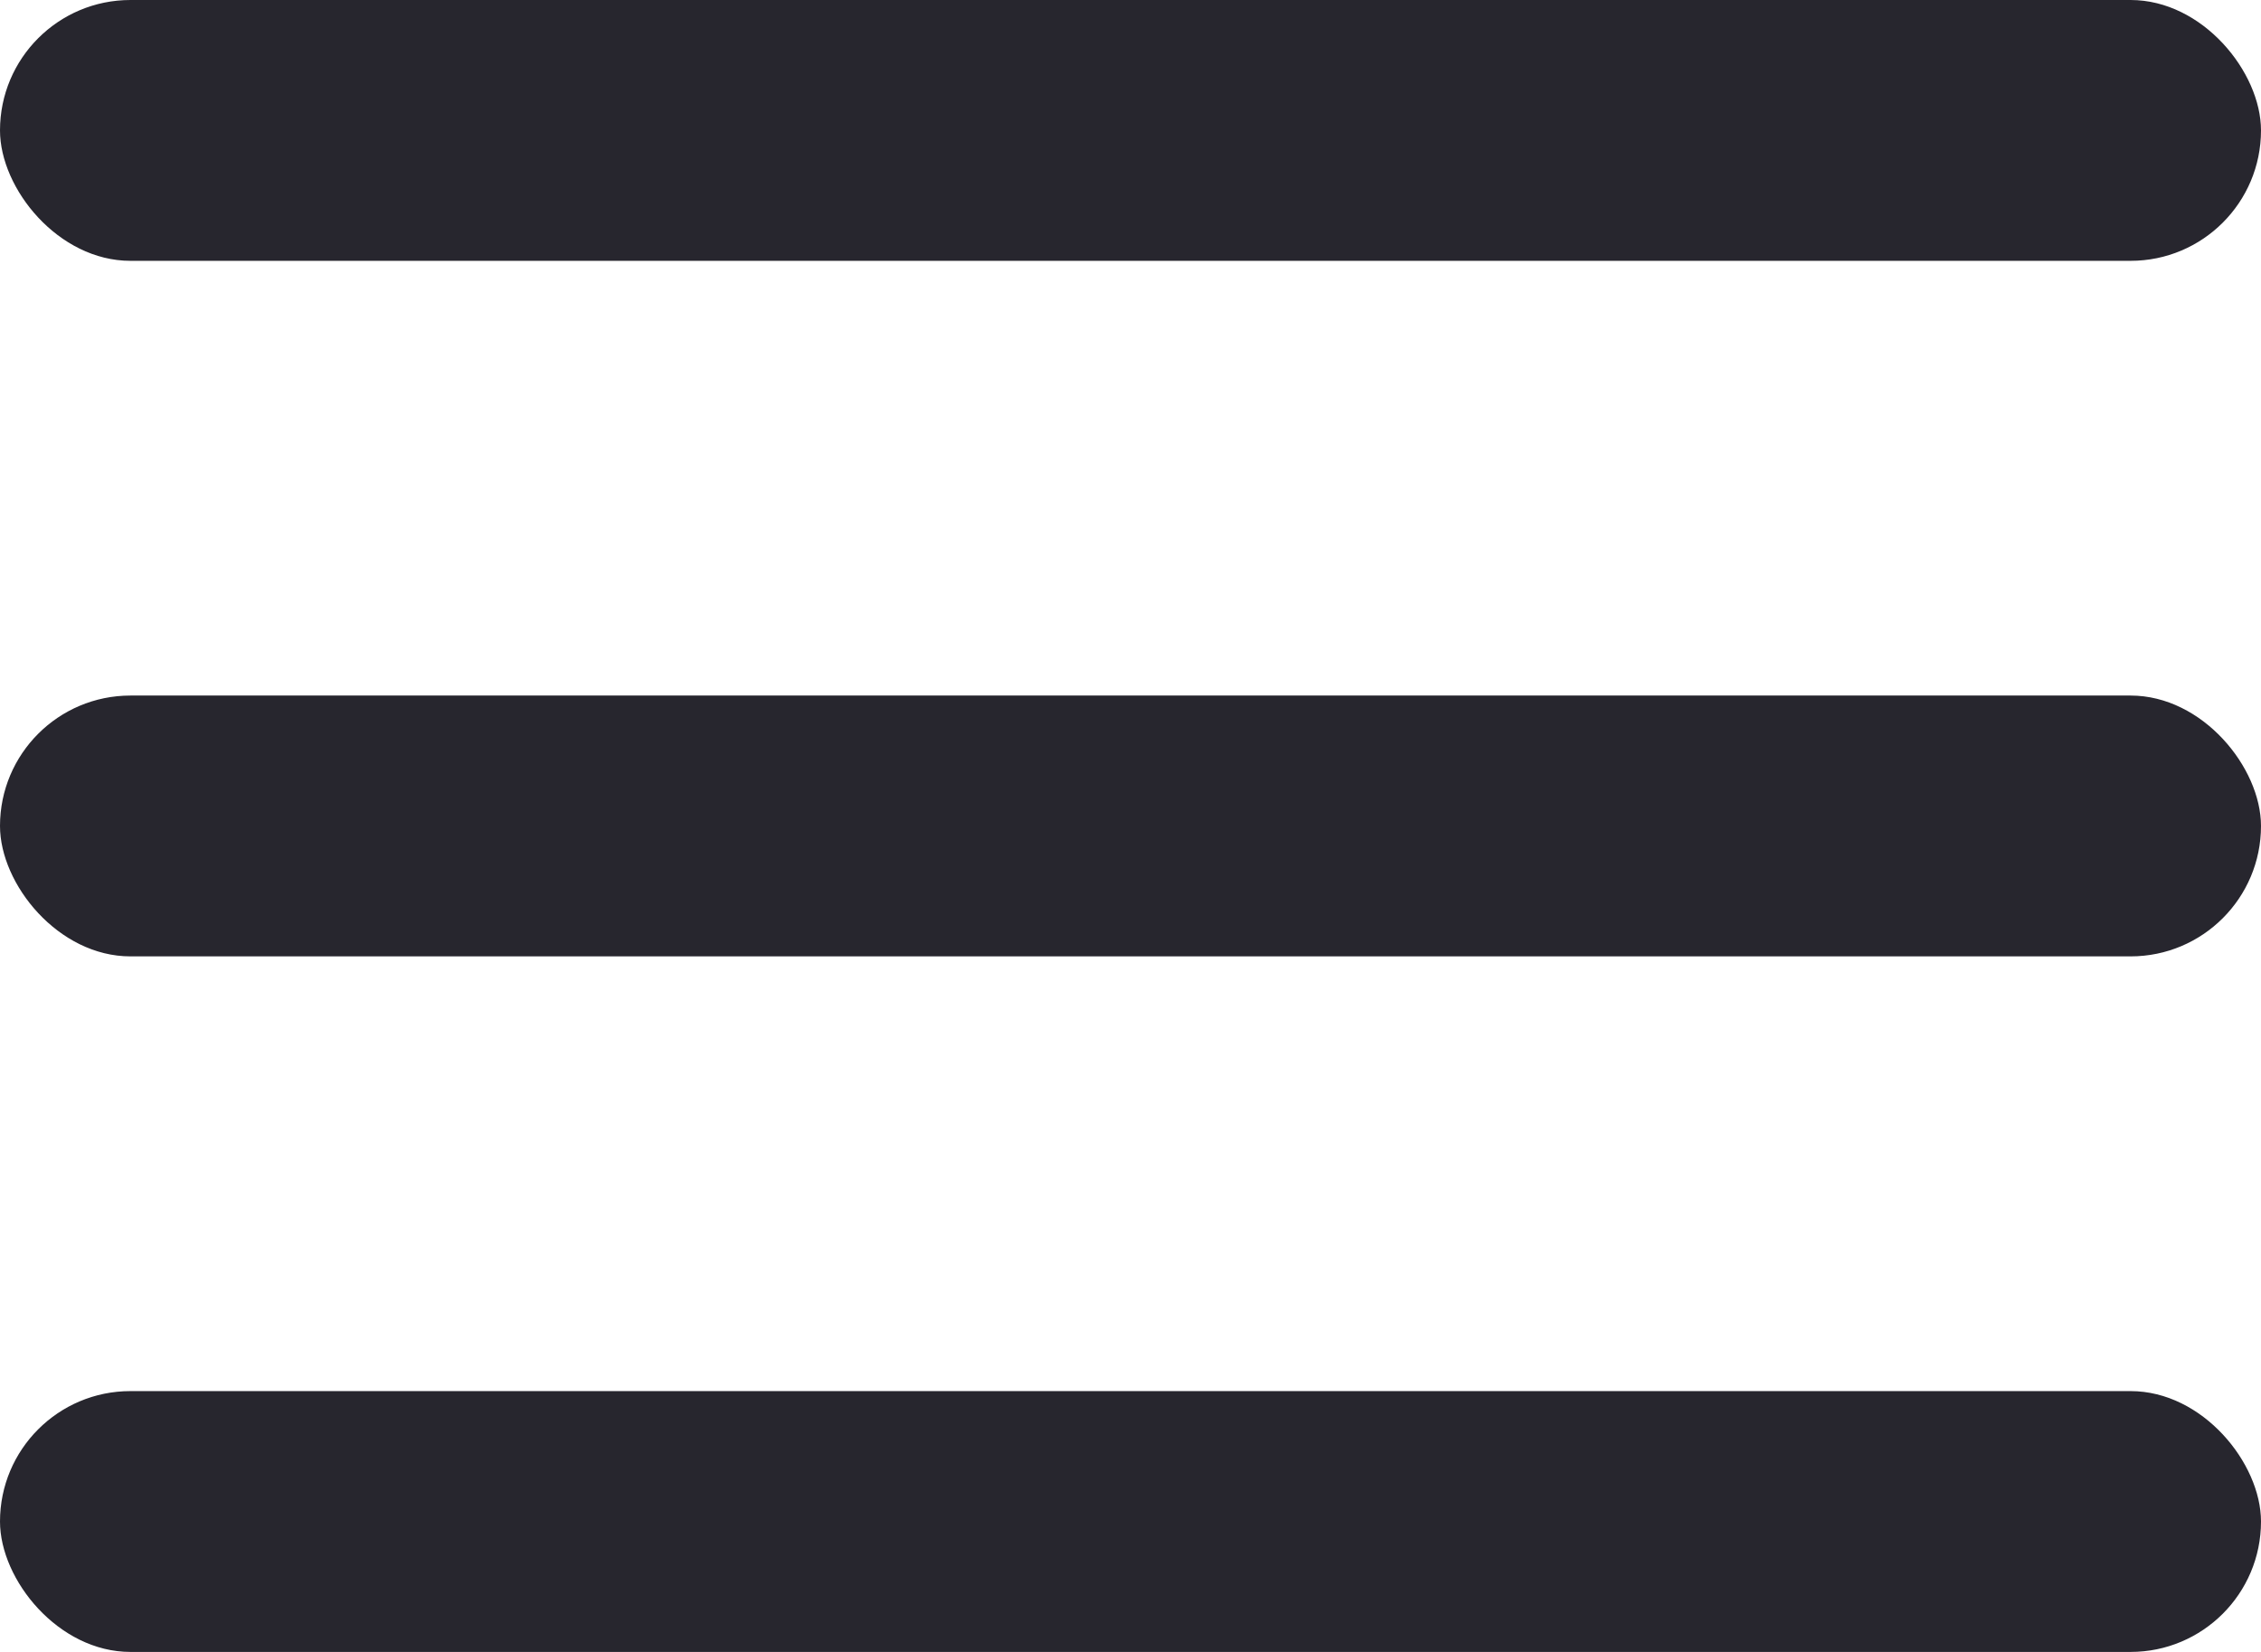
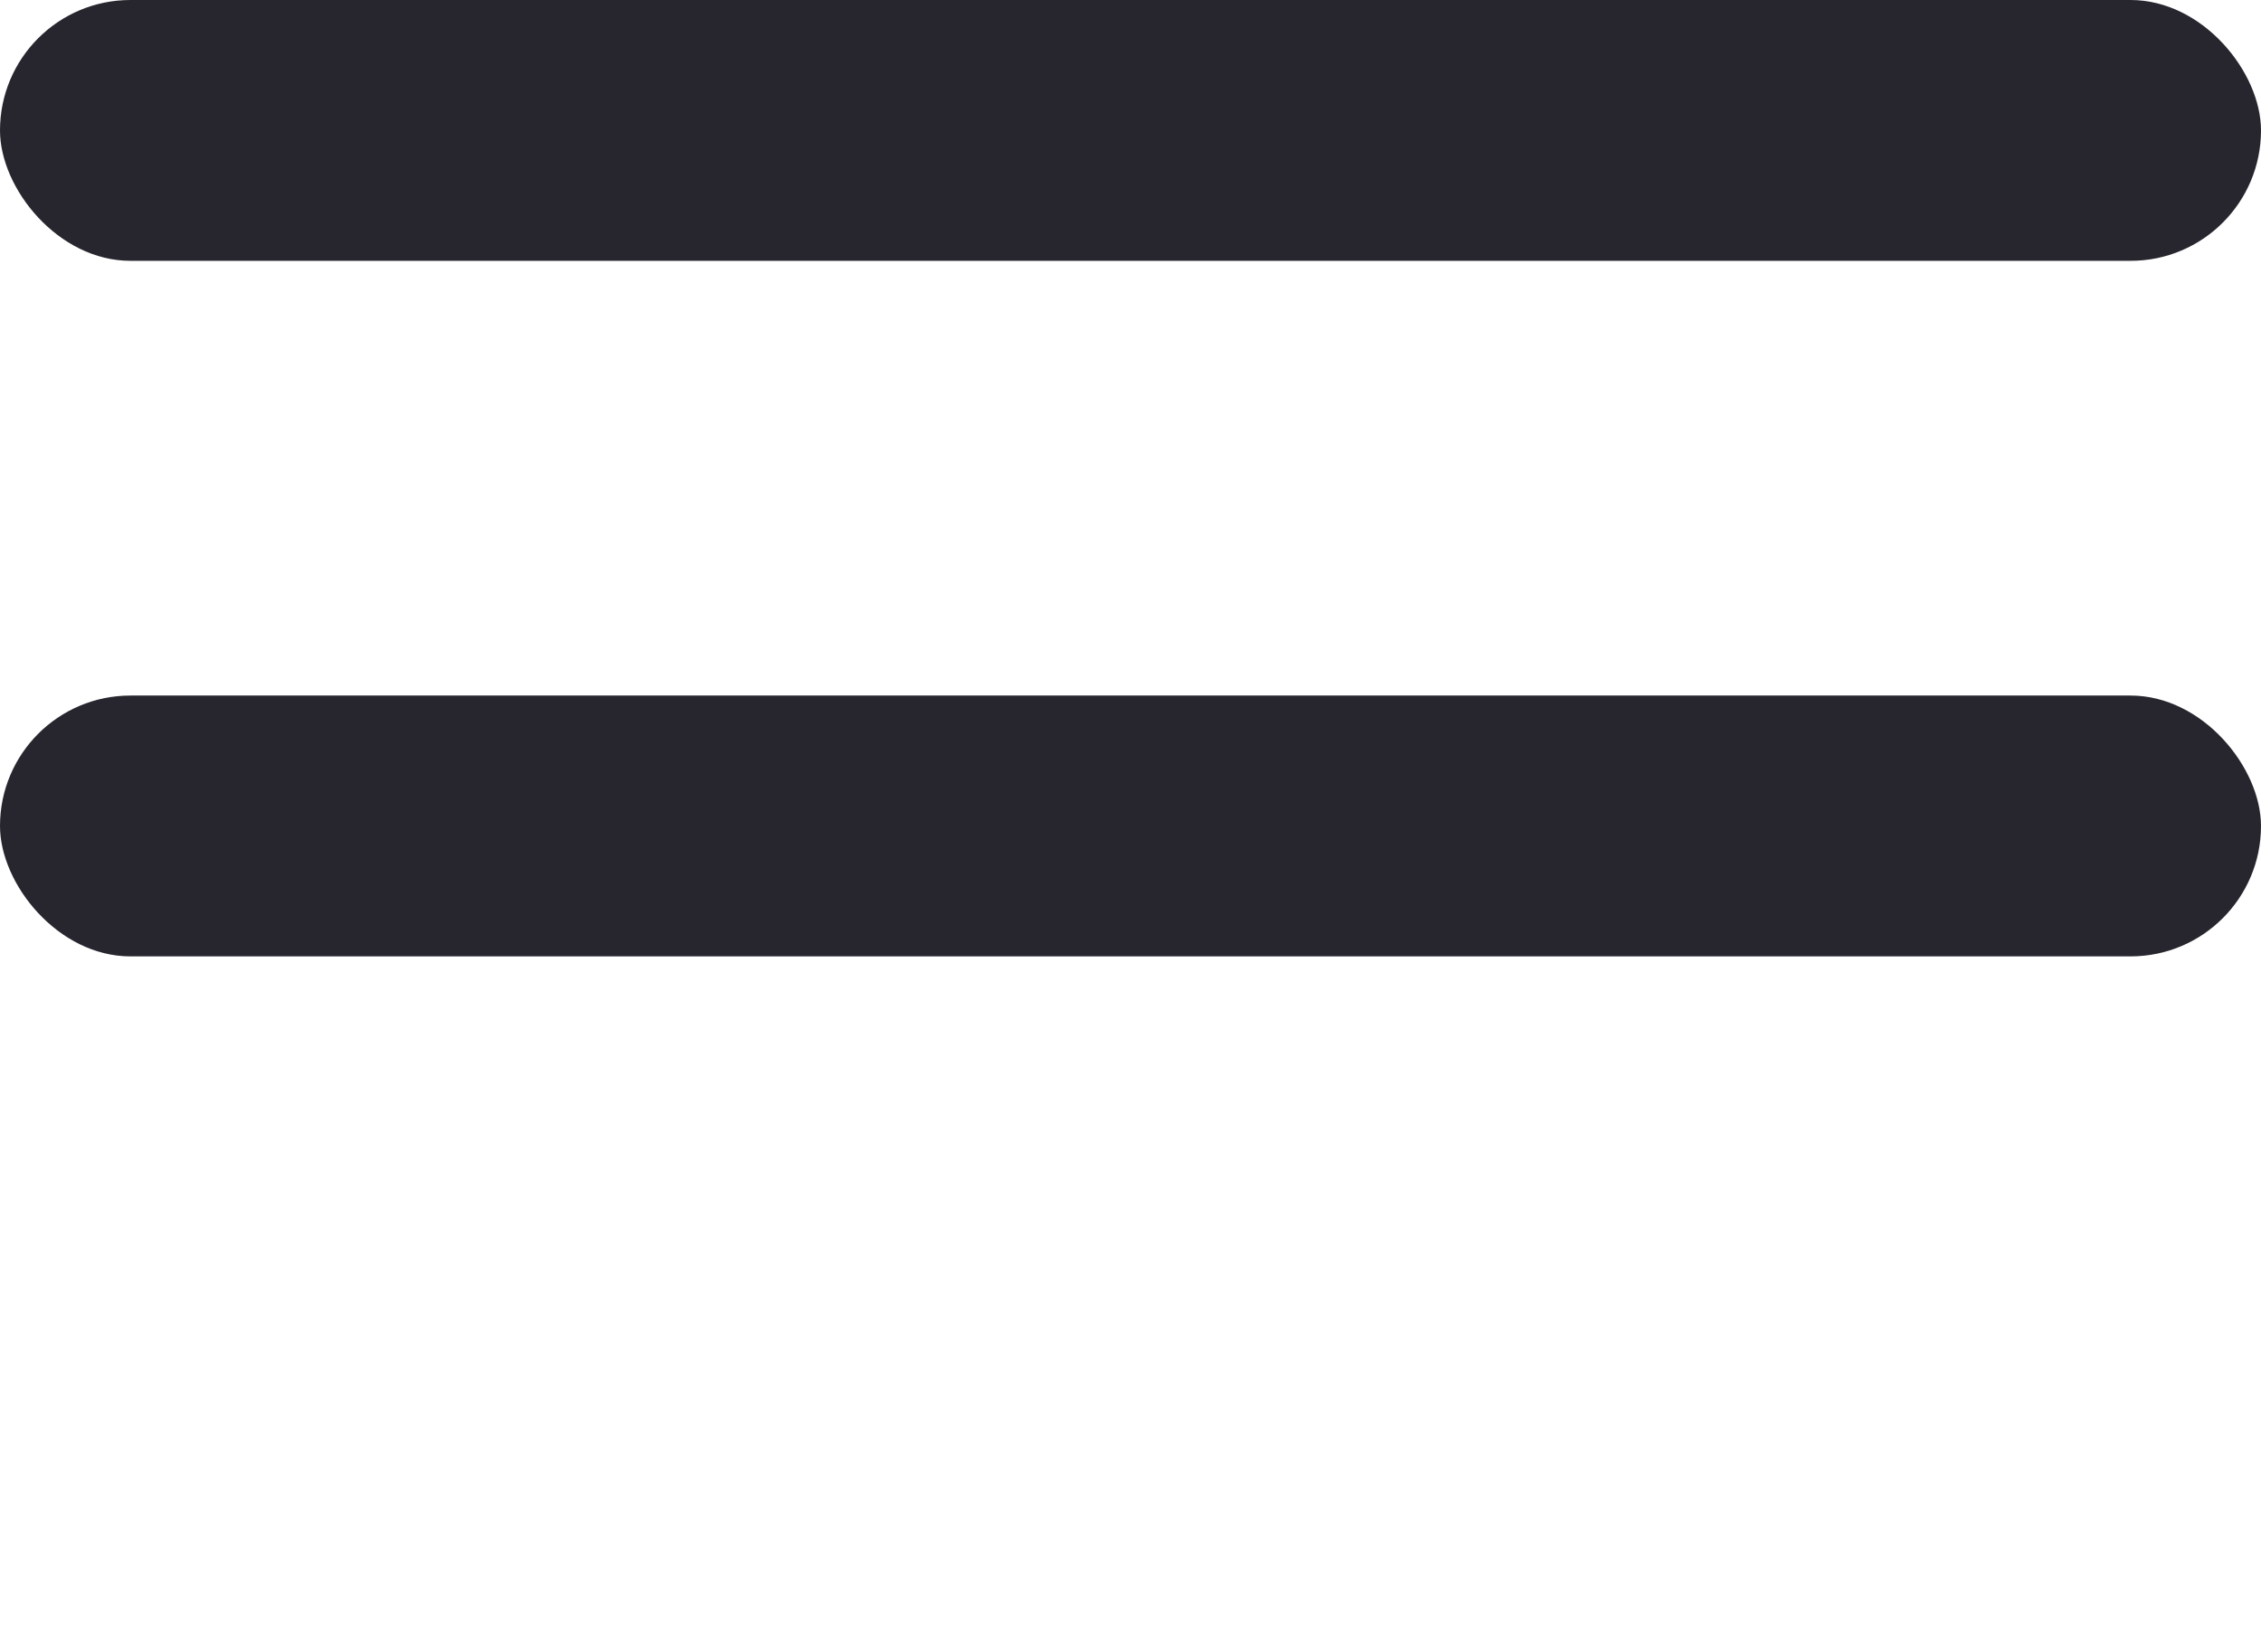
<svg xmlns="http://www.w3.org/2000/svg" width="26" height="19" viewBox="0 0 26 19">
  <g id="그룹_1343" data-name="그룹 1343" transform="translate(1849 -1898)">
    <rect id="사각형_183" data-name="사각형 183" width="26" height="3" rx="1.5" transform="translate(-1849 1898)" fill="#27262e" />
    <rect id="사각형_1553" data-name="사각형 1553" width="26" height="3" rx="1.5" transform="translate(-1849 1906)" fill="#27262e" />
-     <rect id="사각형_1554" data-name="사각형 1554" width="26" height="3" rx="1.5" transform="translate(-1849 1914)" fill="#27262e" />
  </g>
</svg>